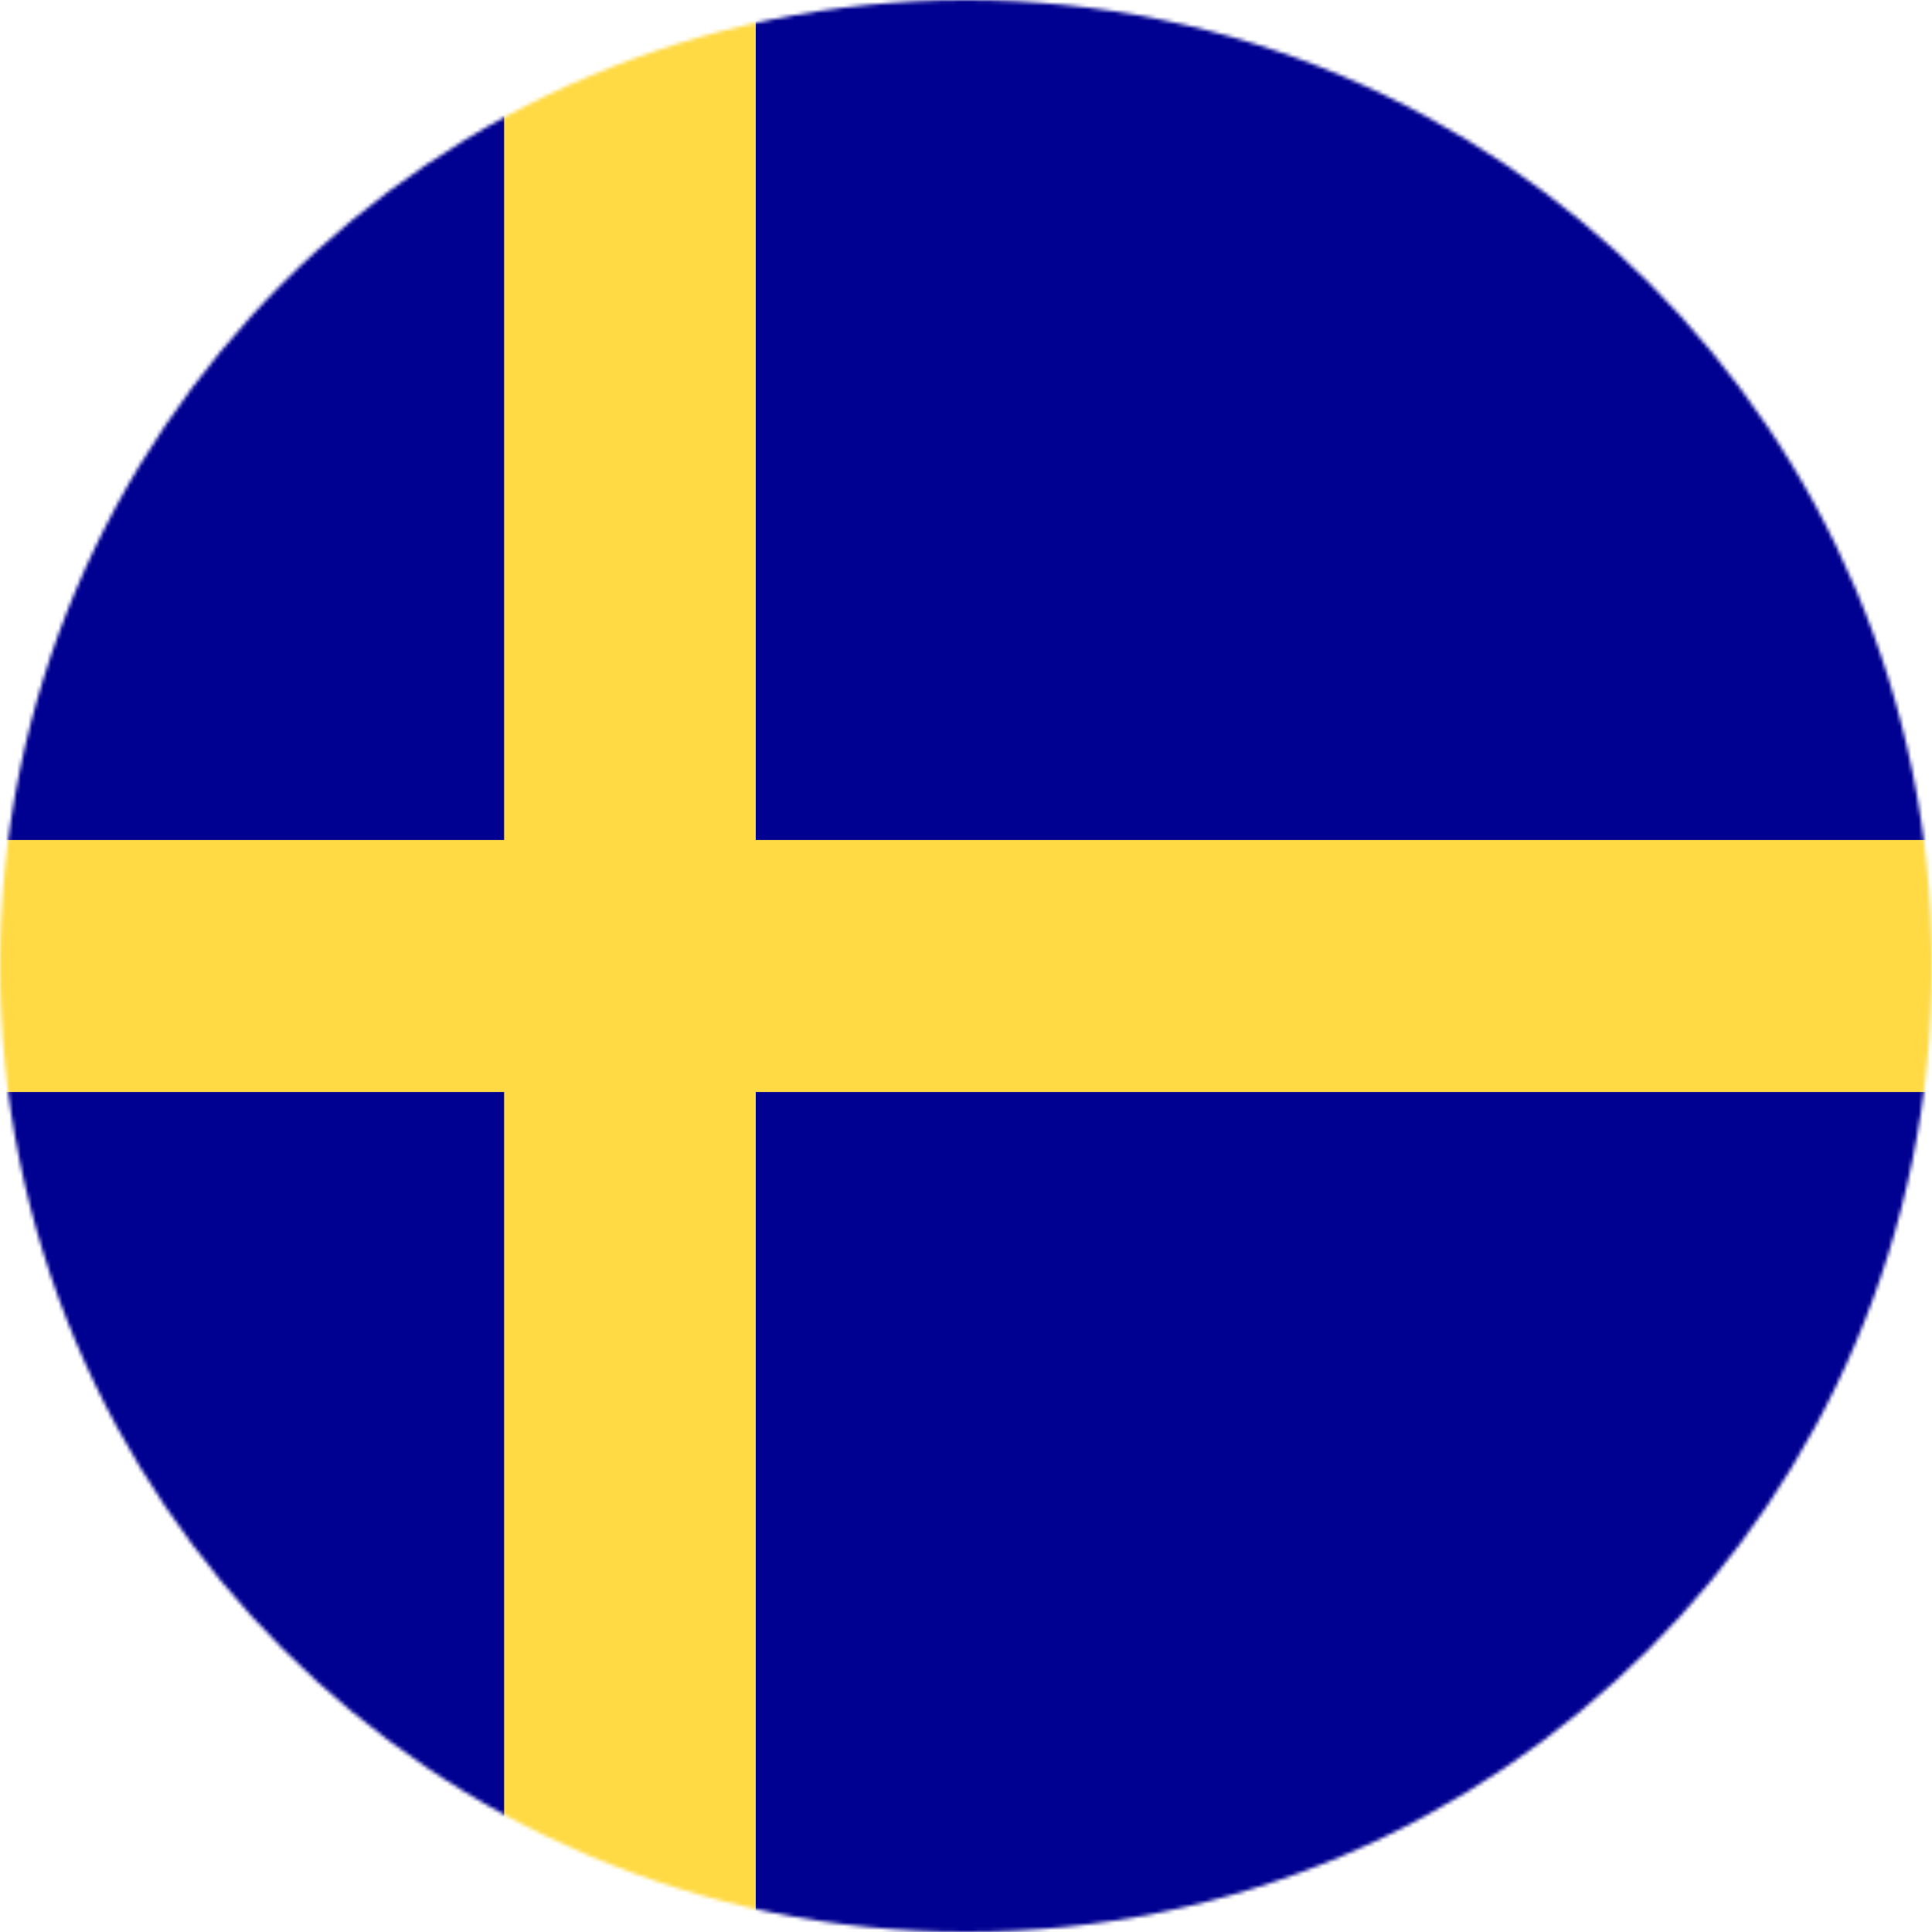
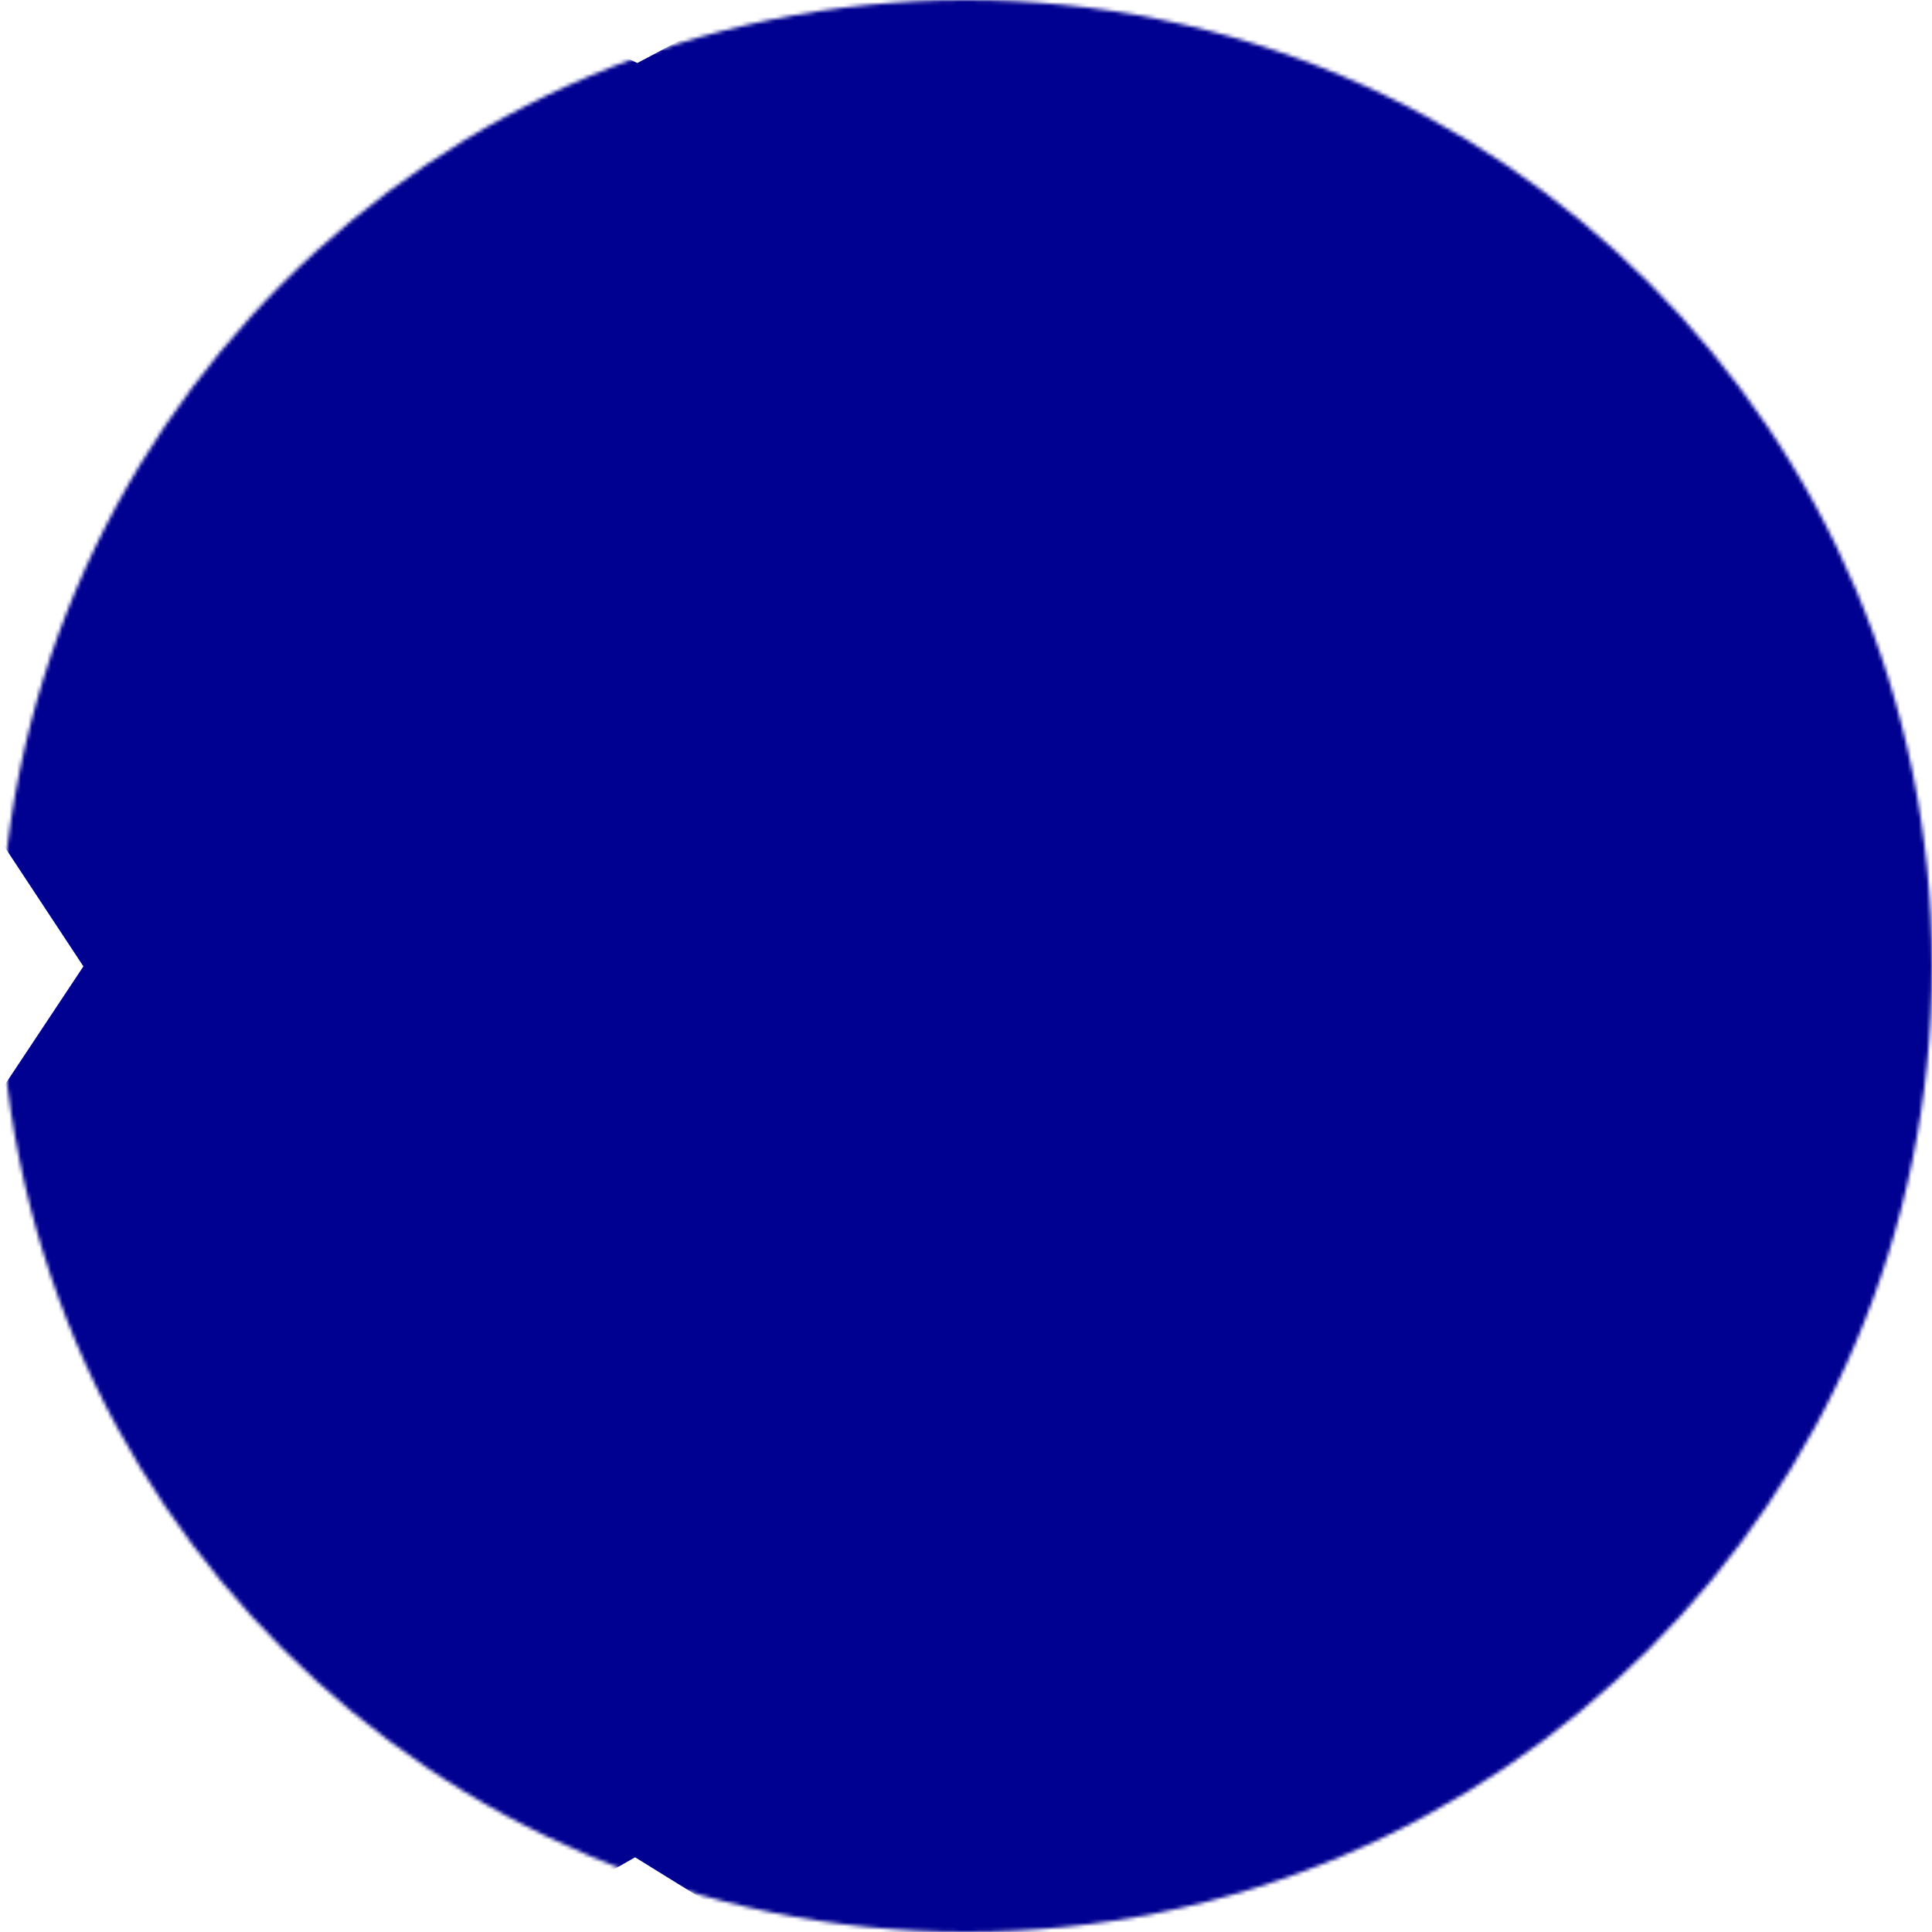
<svg xmlns="http://www.w3.org/2000/svg" viewBox="0 0 512 512" height="512" width="512">
  <mask id="circleFlagsSe0">
    <circle fill="#fff" r="256" cy="256" cx="256" />
  </mask>
  <g mask="url(#circleFlagsSe0)">
-     <path d="M0 0h133.6l35.3 16.7L200.3 0H512v222.6l-22.6 31.7l22.6 35.1V512H200.3l-32-19.8l-34.7 19.8H0V289.4l22.1-33.3L0 222.6z" fill="#000091" />
-     <path d="M133.6 0v222.6H0v66.8h133.6V512h66.7V289.4H512v-66.8H200.3V0z" fill="#ffda44" />
+     <path d="M0 0h133.6l35.3 16.7L200.3 0H512v222.6l22.6 35.1V512H200.3l-32-19.8l-34.7 19.8H0V289.4l22.1-33.3L0 222.6z" fill="#000091" />
  </g>
</svg>